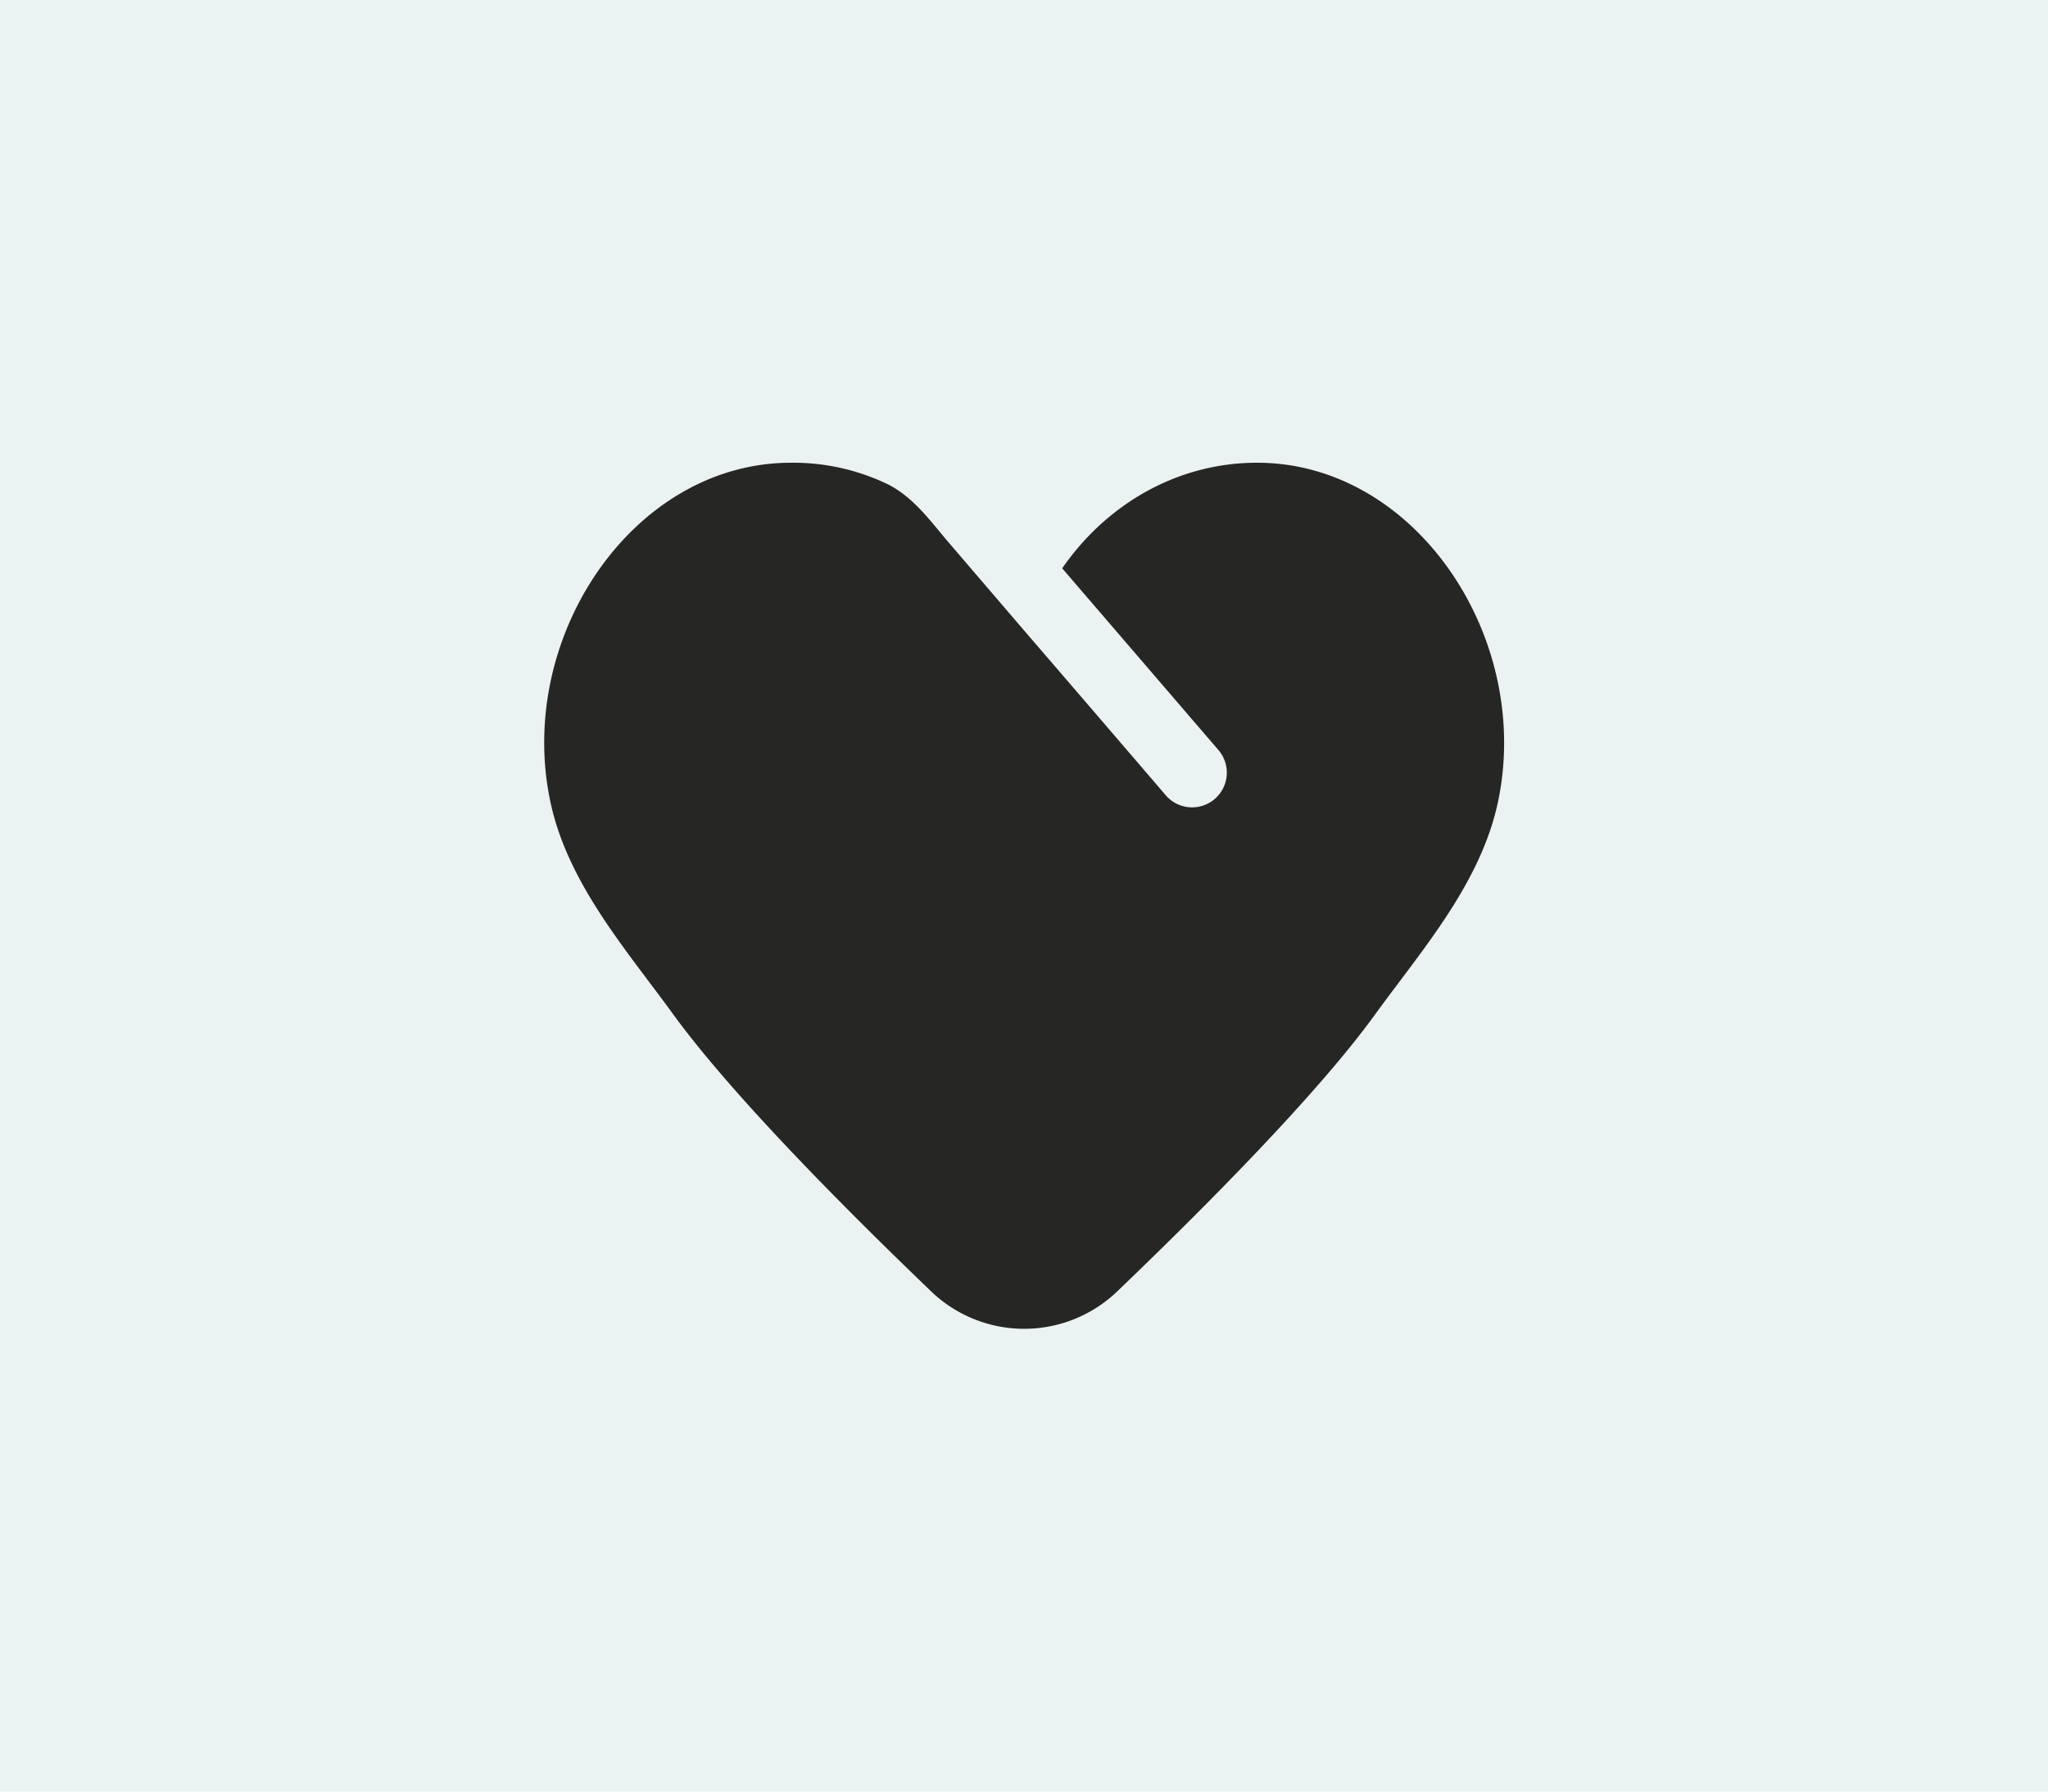
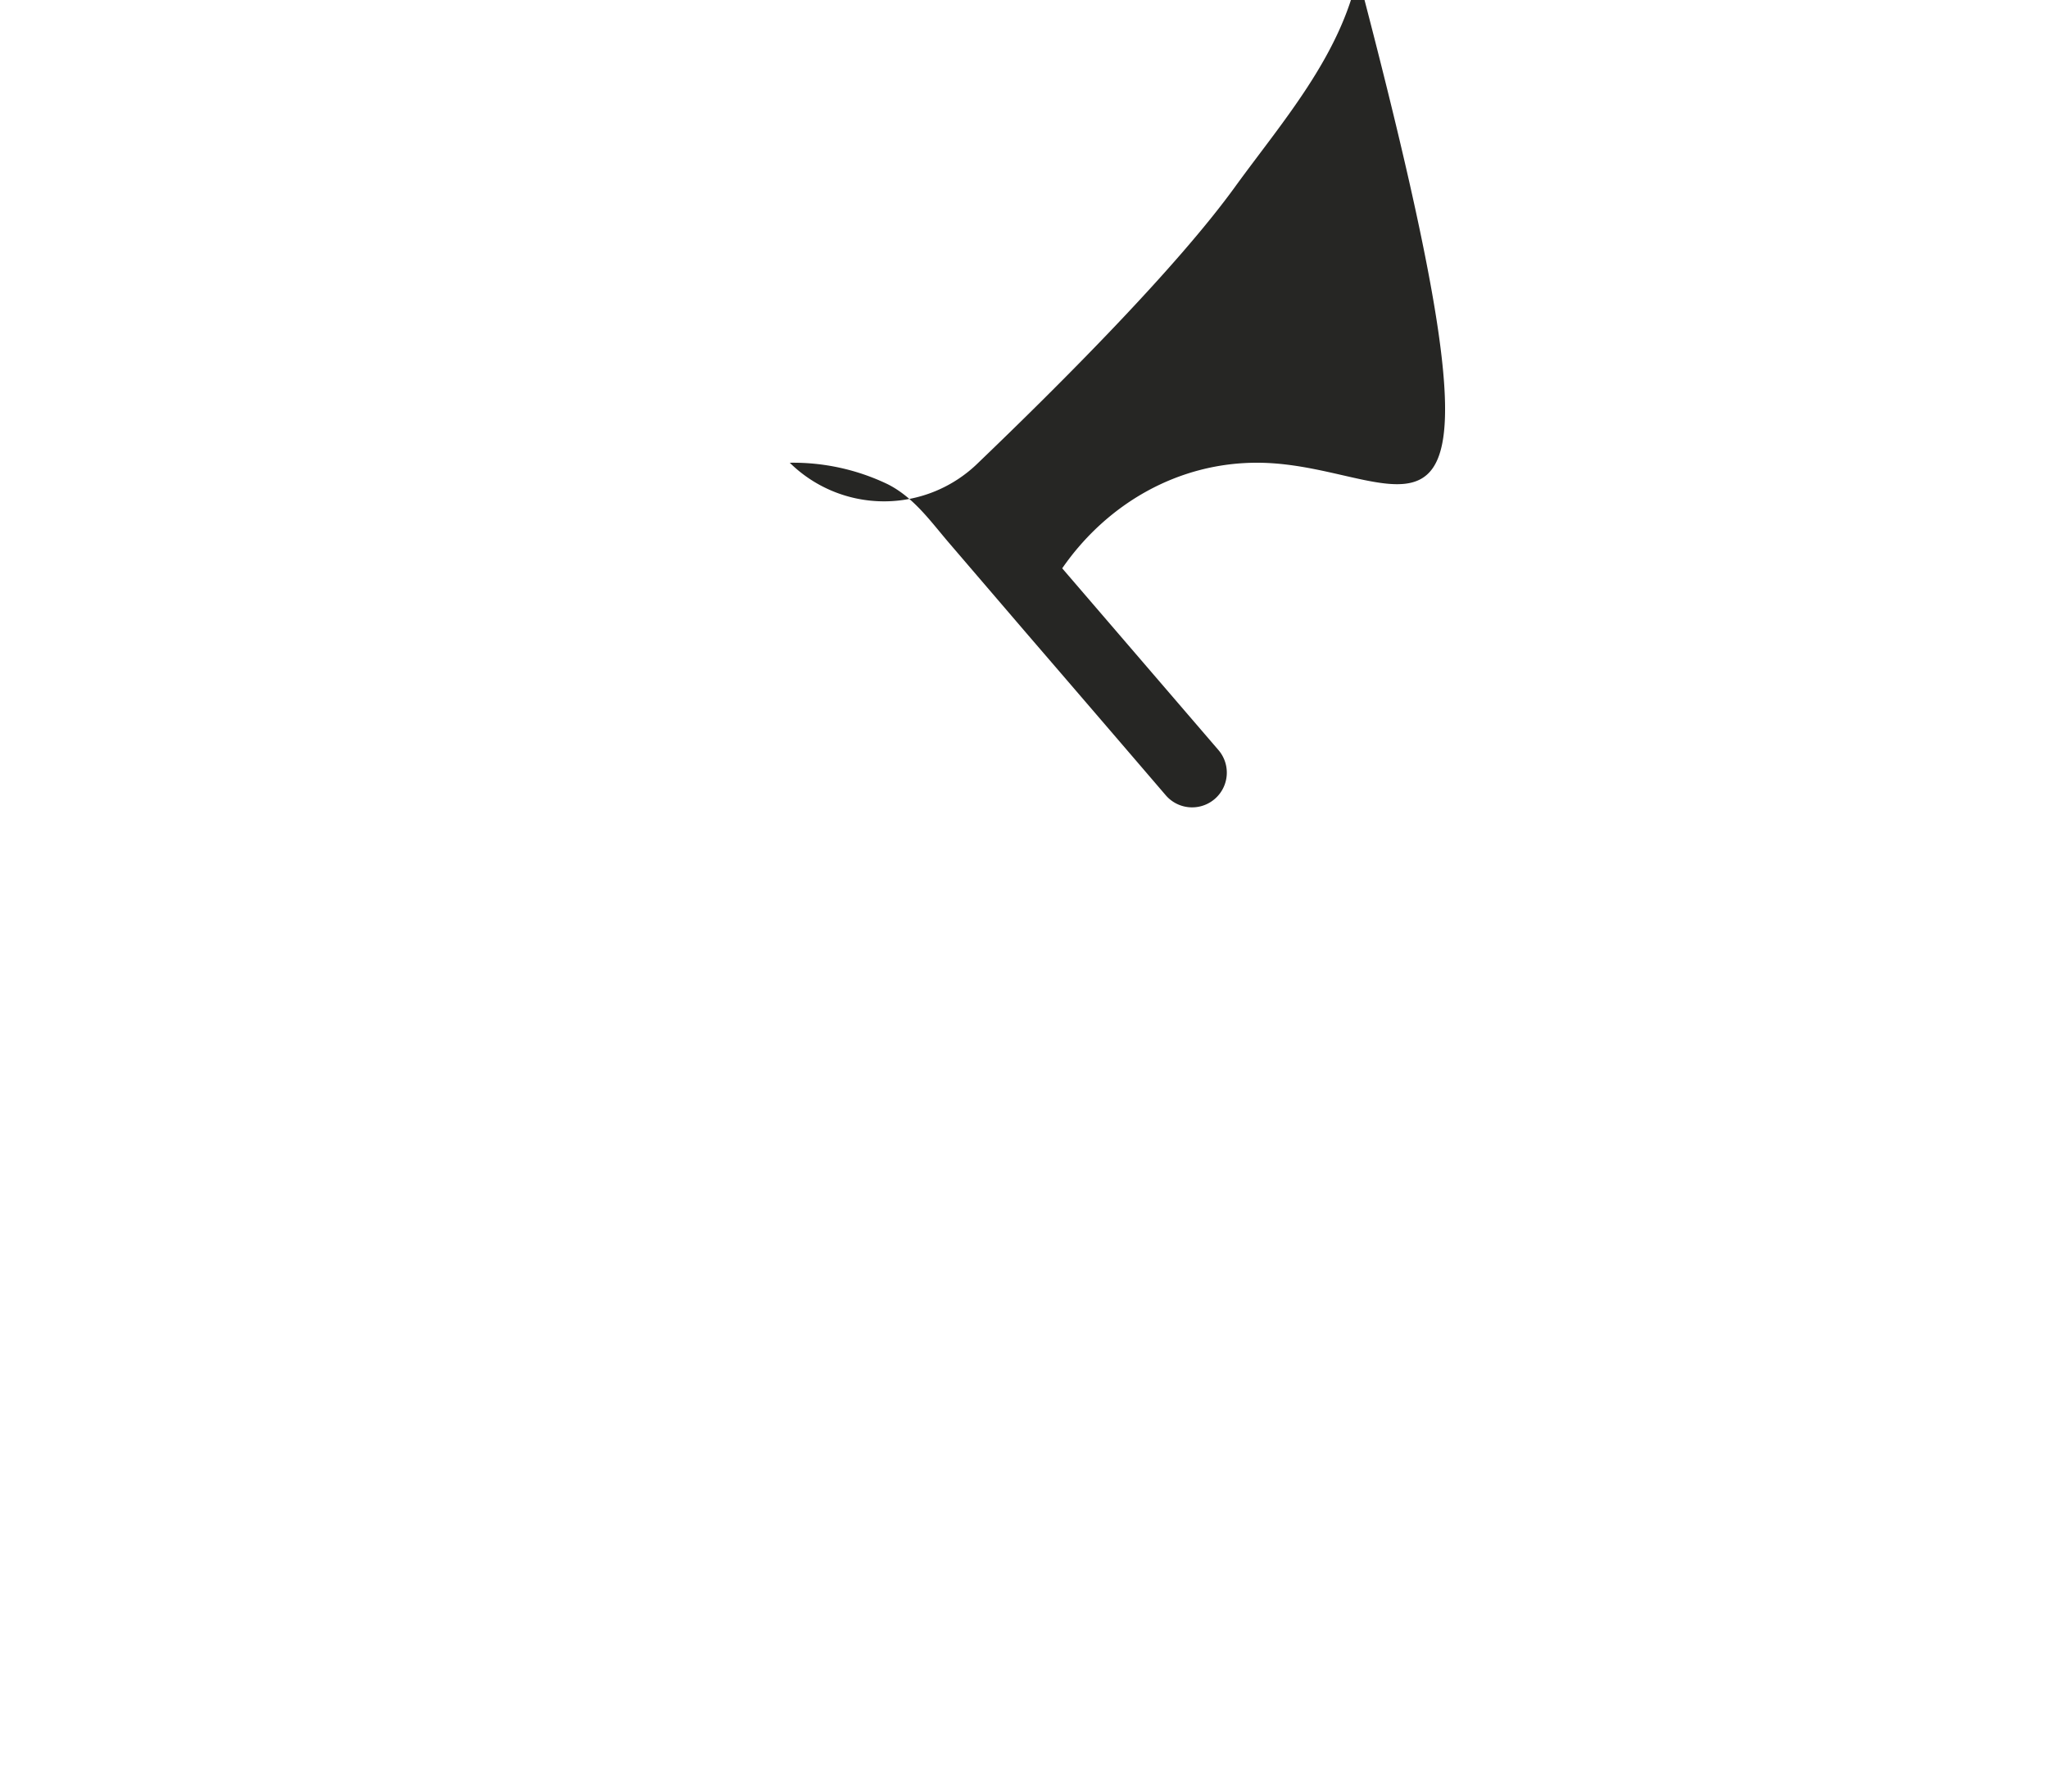
<svg xmlns="http://www.w3.org/2000/svg" id="Layer_1" data-name="Layer 1" viewBox="0 0 320 280">
-   <rect width="320" height="280" style="fill:#ebf2f2" />
-   <path d="M196.63,72.32c-12.54-.08-23.69,6.42-30.66,16.5l24.41,28.4a5.42,5.42,0,1,1-8.23,7.07q-10.9-12.71-21.82-25.39l-12-14c-2.91-3.39-5.54-7.17-9.64-9.23a34.08,34.08,0,0,0-15.29-3.35c-24.67.15-42.84,27.45-37.4,53,2.7,12.72,11.83,23.07,19.09,33.07,9.26,12.77,27.32,30.88,40.21,43.25a21,21,0,0,0,29.46,0c12.89-12.37,31-30.48,40.21-43.25,7.26-10,16.39-20.35,19.09-33.07C239.47,99.77,221.3,72.47,196.63,72.32Z" style="fill:#262624" />
+   <path d="M196.63,72.32c-12.54-.08-23.69,6.42-30.66,16.5l24.41,28.4a5.42,5.42,0,1,1-8.23,7.07q-10.9-12.71-21.82-25.39l-12-14c-2.91-3.39-5.54-7.17-9.64-9.23a34.08,34.08,0,0,0-15.29-3.35a21,21,0,0,0,29.46,0c12.89-12.37,31-30.48,40.21-43.25,7.26-10,16.39-20.35,19.09-33.07C239.47,99.77,221.3,72.47,196.63,72.32Z" style="fill:#262624" />
</svg>